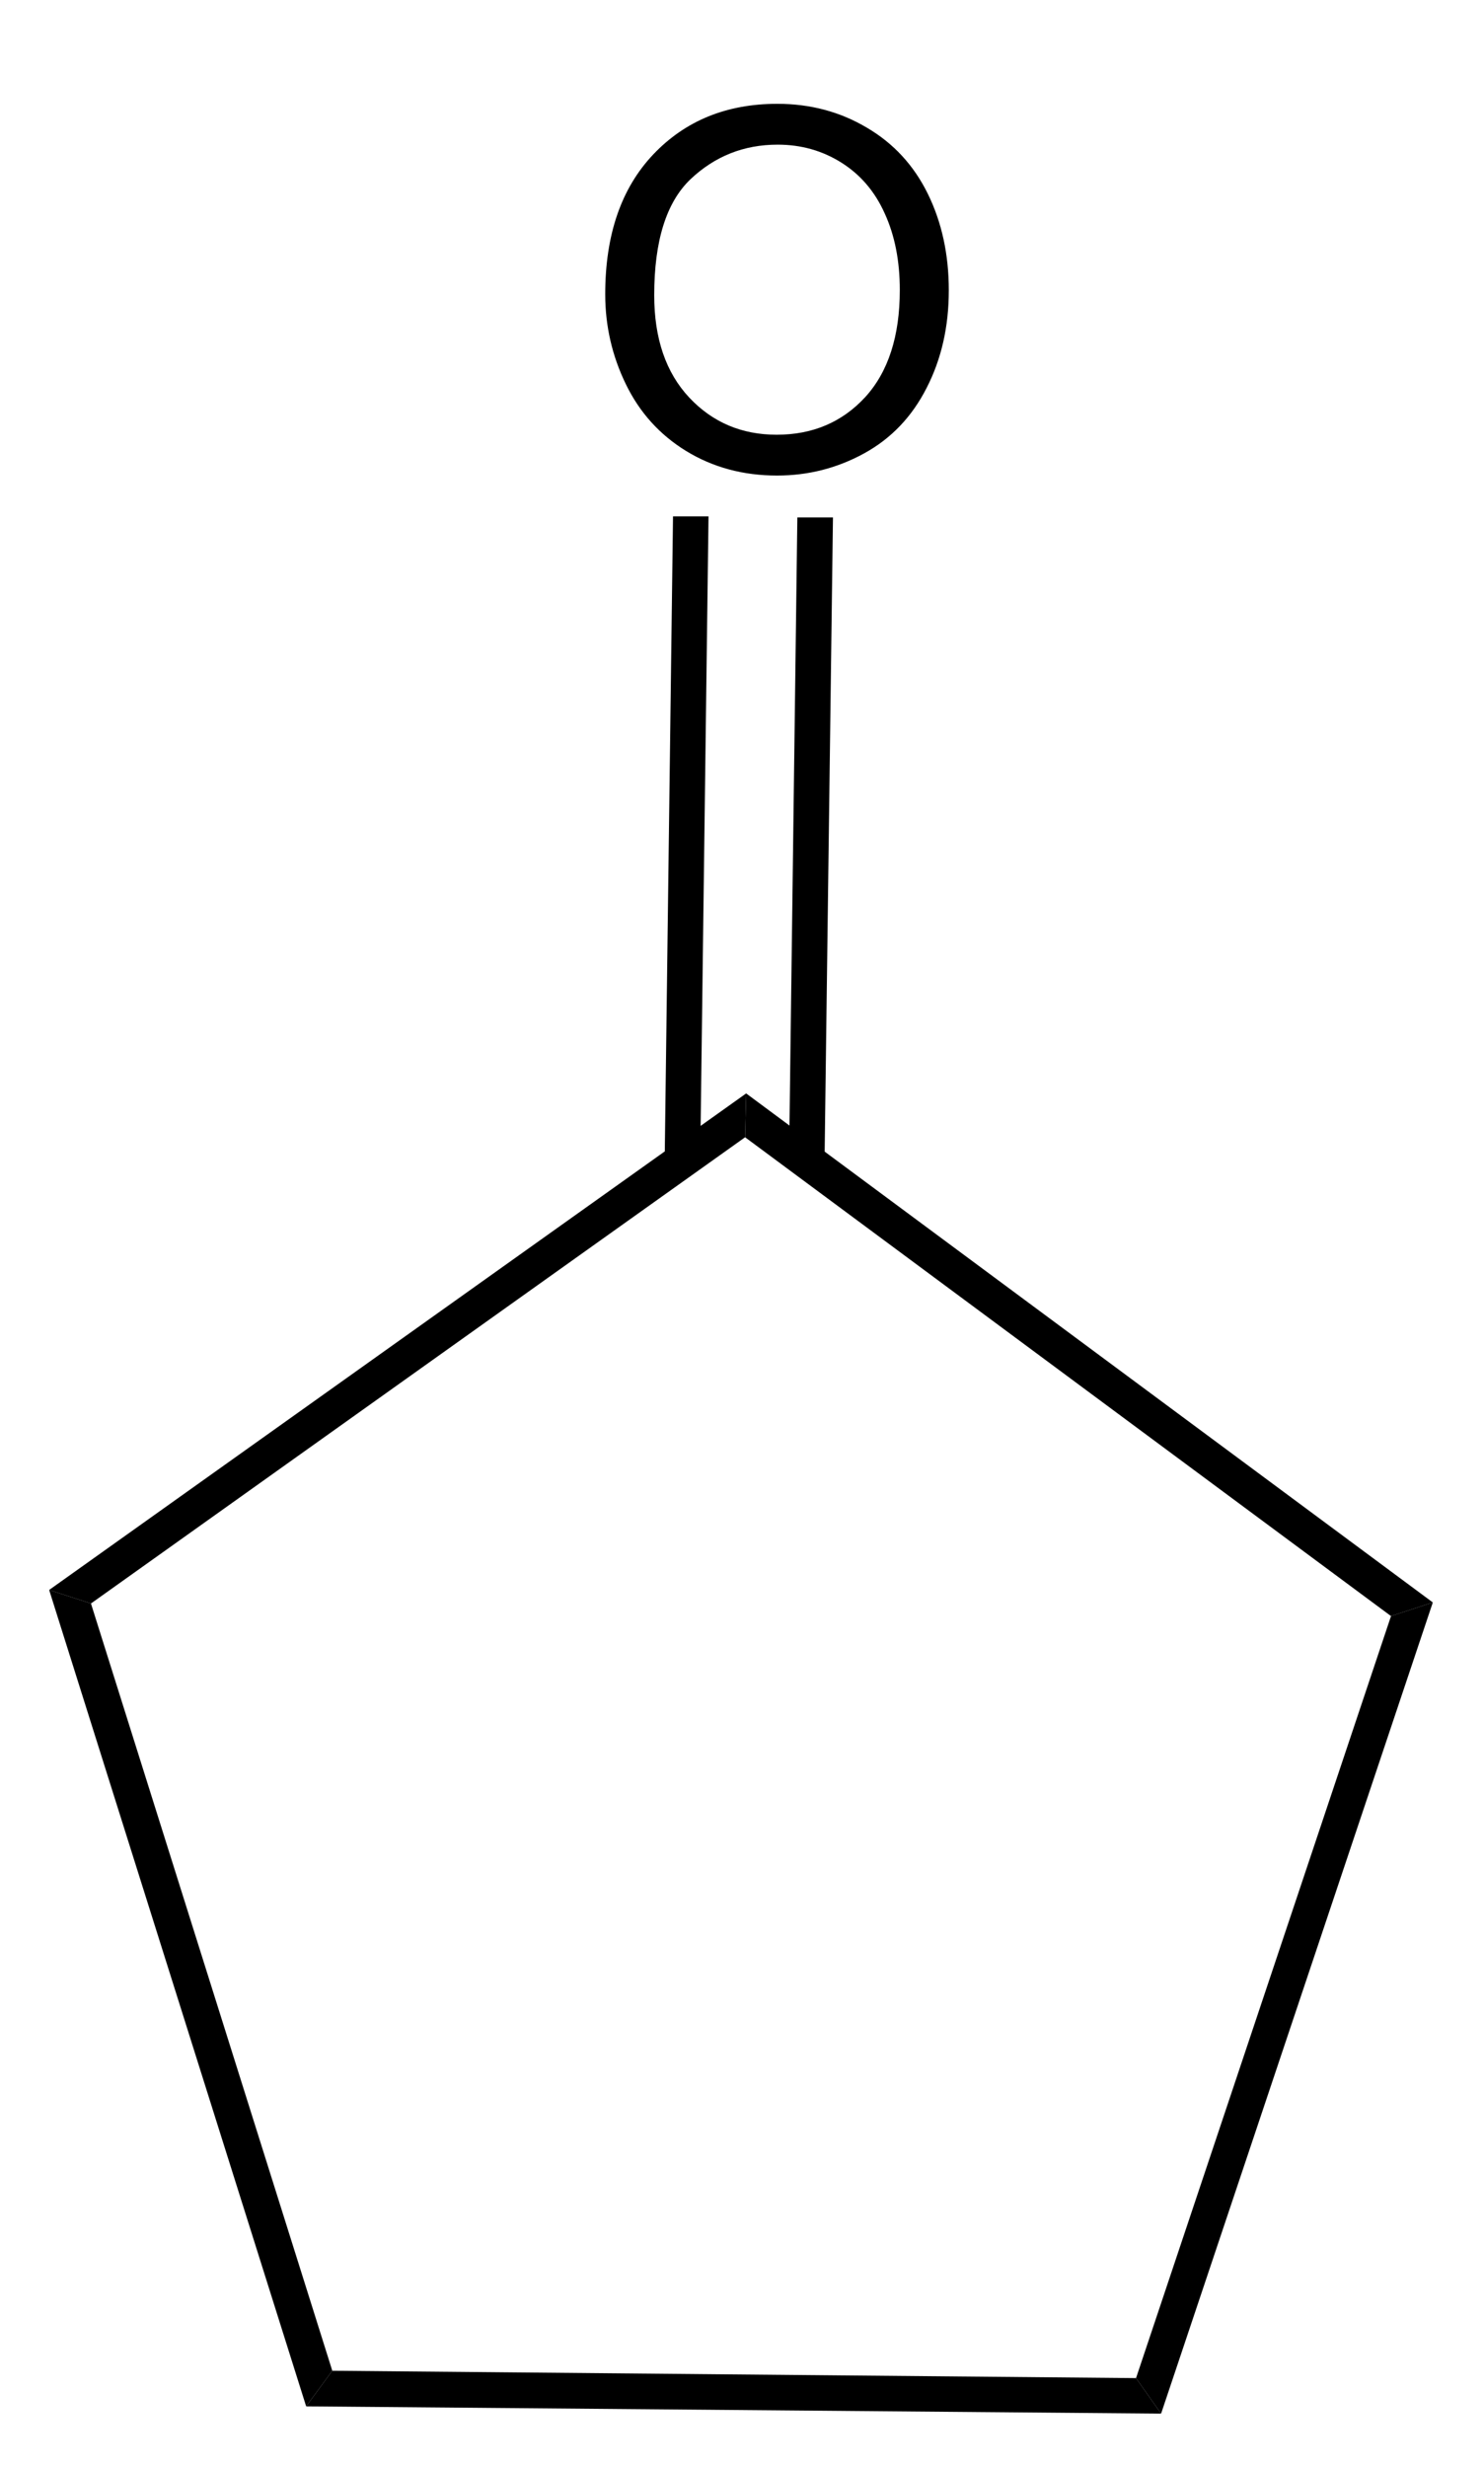
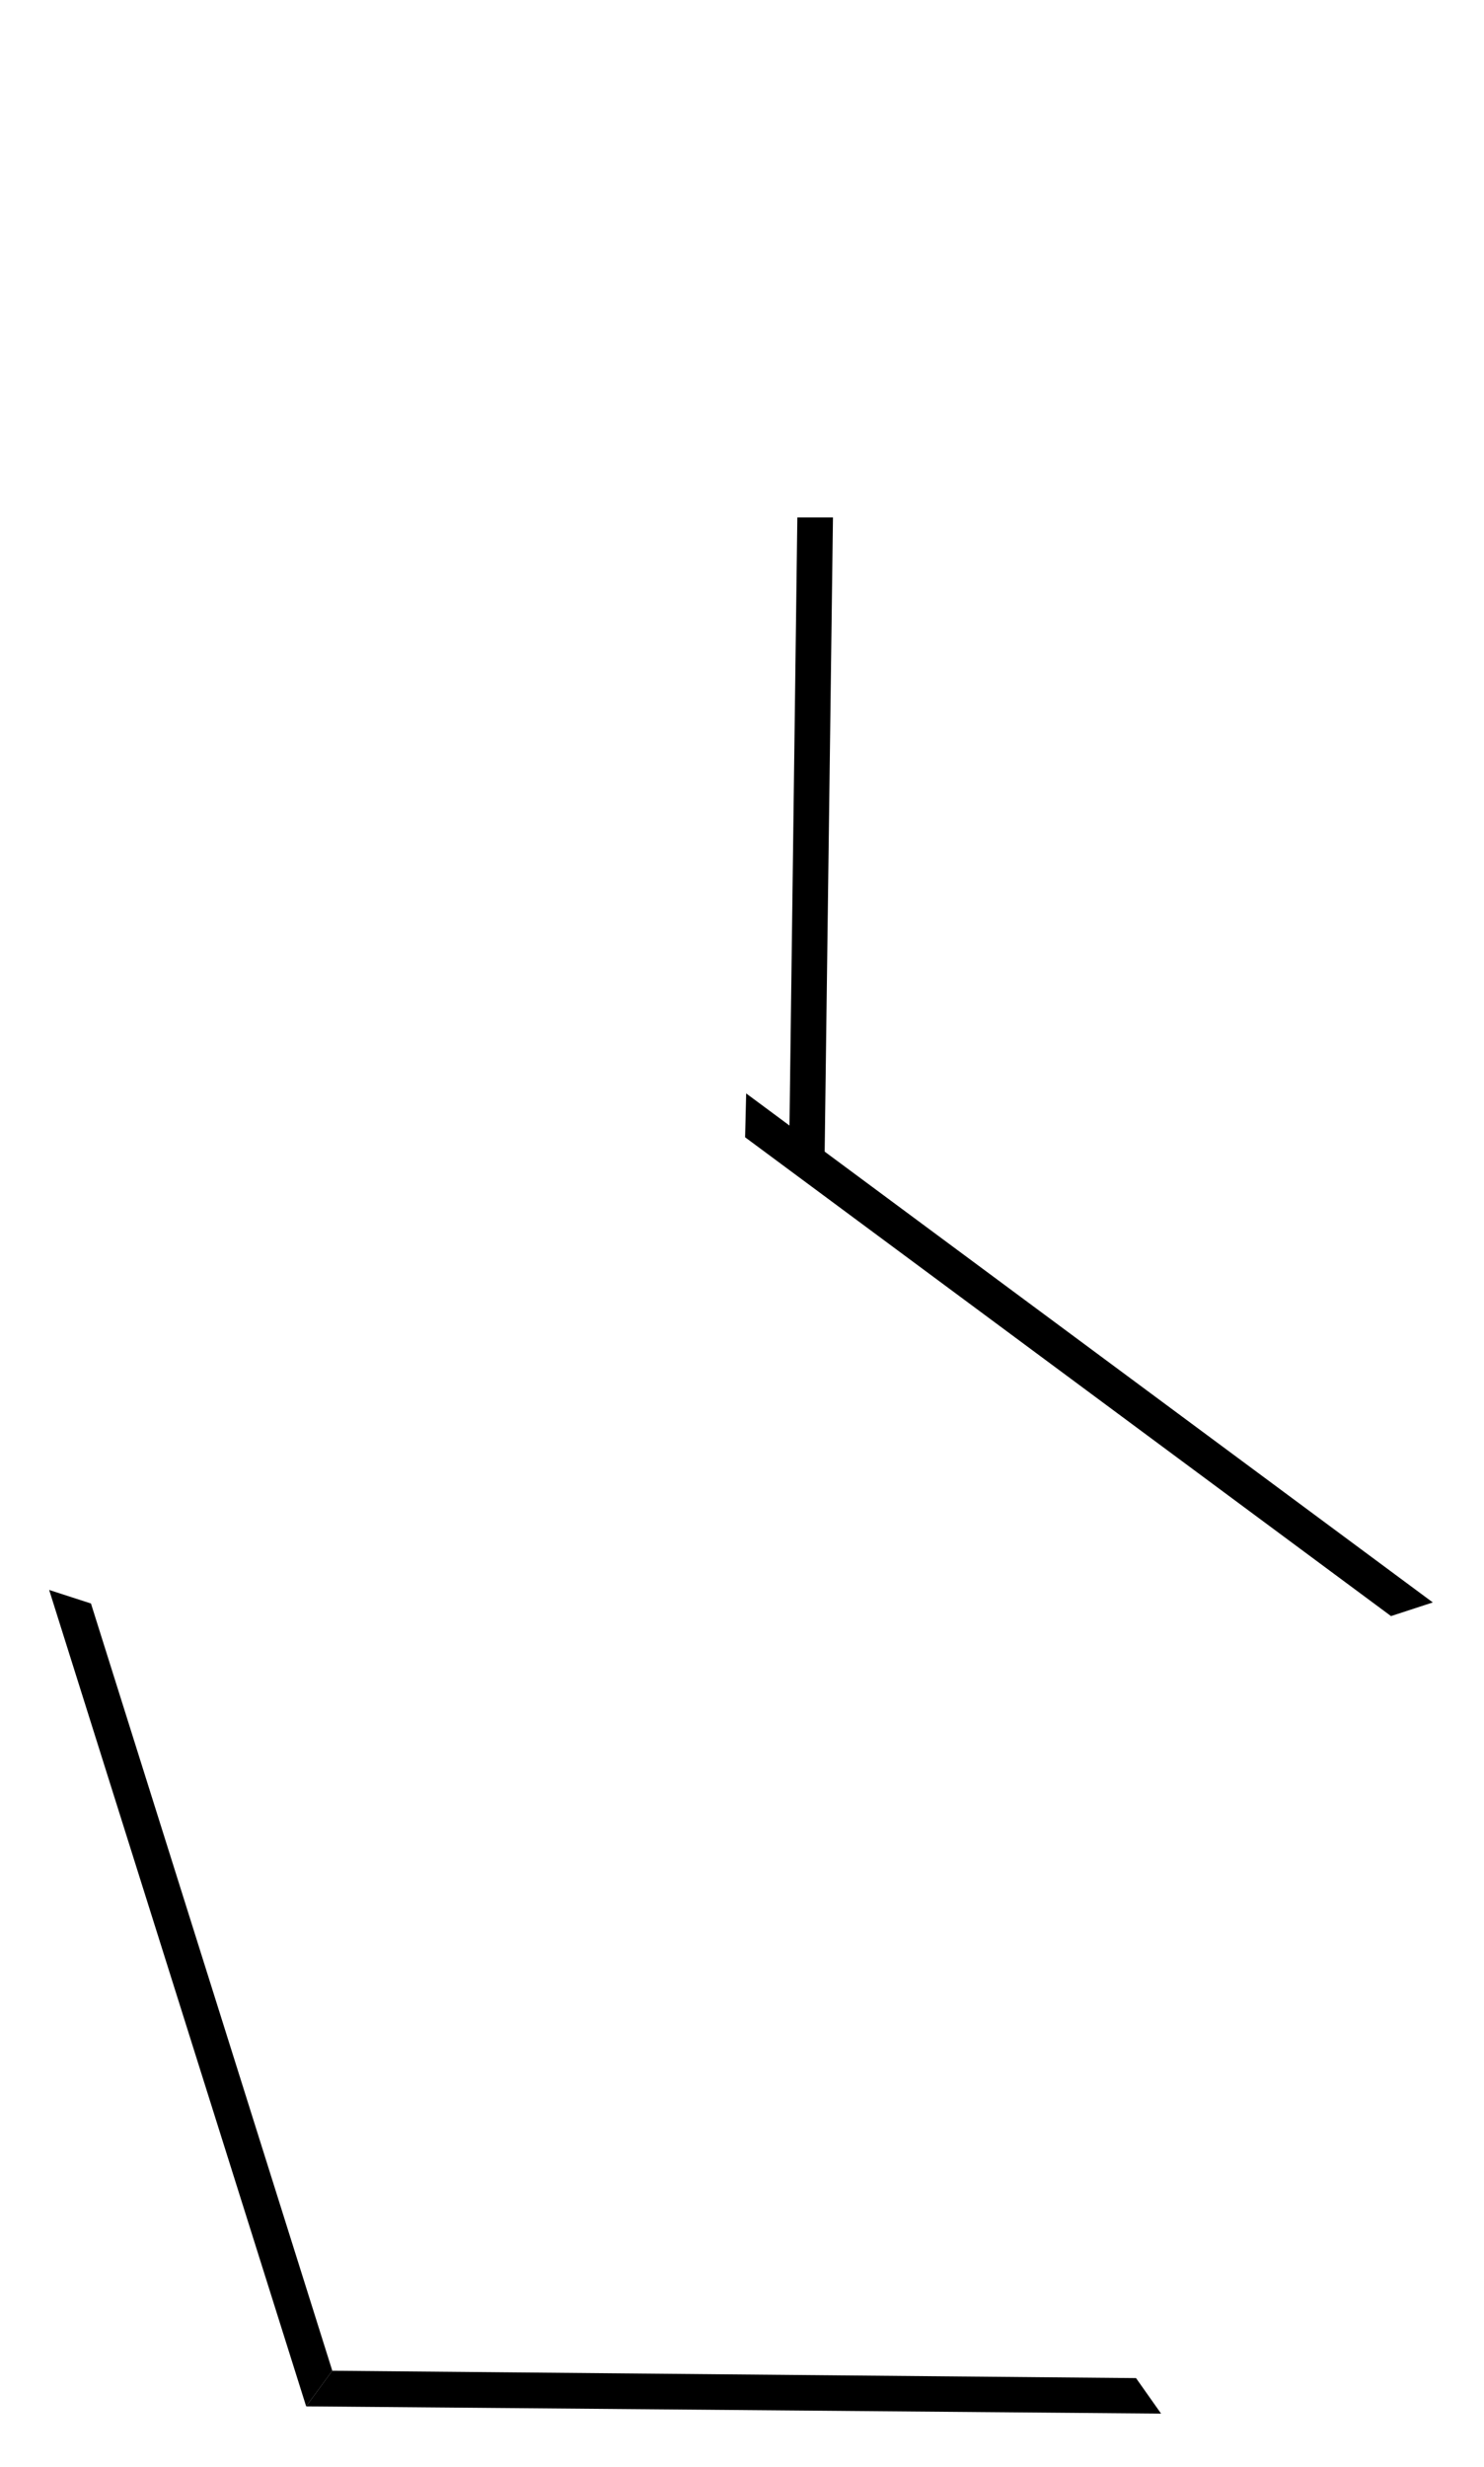
<svg xmlns="http://www.w3.org/2000/svg" xmlns:xlink="http://www.w3.org/1999/xlink" width="71pt" height="118pt" viewBox="0 0 71 118" version="1.1">
  <defs>
    <g>
      <symbol overflow="visible" id="glyph0-0">
-         <path style="stroke:none;" d="M 3 0 L 3 -15 L 15 -15 L 15 0 Z M 3.375 -0.375 L 14.625 -0.375 L 14.625 -14.625 L 3.375 -14.625 Z M 3.375 -0.375 " />
-       </symbol>
+         </symbol>
      <symbol overflow="visible" id="glyph0-1">
-         <path style="stroke:none;" d="M 1.156 -8.375 C 1.156 -11.219 1.922 -13.445 3.453 -15.062 C 4.984 -16.676 6.961 -17.484 9.391 -17.484 C 10.973 -17.484 12.398 -17.102 13.672 -16.344 C 14.953 -15.594 15.926 -14.535 16.594 -13.172 C 17.258 -11.816 17.594 -10.281 17.594 -8.562 C 17.594 -6.82 17.238 -5.266 16.531 -3.891 C 15.832 -2.516 14.836 -1.473 13.547 -0.766 C 12.254 -0.055 10.863 0.297 9.375 0.297 C 7.758 0.297 6.312 -0.094 5.031 -0.875 C 3.758 -1.656 2.797 -2.723 2.141 -4.078 C 1.484 -5.43 1.156 -6.863 1.156 -8.375 Z M 3.5 -8.328 C 3.5 -6.266 4.055 -4.633 5.172 -3.438 C 6.285 -2.25 7.68 -1.656 9.359 -1.656 C 11.078 -1.656 12.488 -2.254 13.594 -3.453 C 14.695 -4.66 15.25 -6.367 15.25 -8.578 C 15.25 -9.973 15.008 -11.191 14.531 -12.234 C 14.062 -13.285 13.367 -14.098 12.453 -14.672 C 11.547 -15.242 10.531 -15.531 9.406 -15.531 C 7.789 -15.531 6.398 -14.977 5.234 -13.875 C 4.078 -12.77 3.5 -10.922 3.5 -8.328 Z M 3.5 -8.328 " />
-       </symbol>
+         </symbol>
    </g>
  </defs>
  <g id="surface1">
    <path style=" stroke:none;fill-rule:nonzero;fill:rgb(0%,0%,0%);fill-opacity:1;" d="M 54.352 113.75 L 55.551 115.449 L 14.648 115.102 L 15.898 113.398 Z M 54.352 113.75 " />
-     <path style=" stroke:none;fill-rule:nonzero;fill:rgb(0%,0%,0%);fill-opacity:1;" d="M 66.551 77.301 L 68.551 76.648 L 55.551 115.449 L 54.352 113.75 Z M 66.551 77.301 " />
    <path style=" stroke:none;fill-rule:nonzero;fill:rgb(0%,0%,0%);fill-opacity:1;" d="M 35.648 54.398 L 35.699 52.301 L 68.551 76.648 L 66.551 77.301 Z M 35.648 54.398 " />
-     <path style=" stroke:none;fill-rule:nonzero;fill:rgb(0%,0%,0%);fill-opacity:1;" d="M 4.352 76.699 L 2.352 76.051 L 35.699 52.301 L 35.648 54.398 Z M 4.352 76.699 " />
    <path style=" stroke:none;fill-rule:nonzero;fill:rgb(0%,0%,0%);fill-opacity:1;" d="M 15.898 113.398 L 14.648 115.102 L 2.352 76.051 L 4.352 76.699 Z M 15.898 113.398 " />
    <g style="fill:rgb(0%,0%,0%);fill-opacity:1;">
      <use xlink:href="#glyph0-1" x="27.8" y="22.45" />
    </g>
-     <path style=" stroke:none;fill-rule:nonzero;fill:rgb(0%,0%,0%);fill-opacity:1;" d="M 32.199 24.699 L 33.898 24.699 L 33.5 55.5 L 31.801 55.5 Z M 32.199 24.699 " />
    <path style=" stroke:none;fill-rule:nonzero;fill:rgb(0%,0%,0%);fill-opacity:1;" d="M 38.148 24.75 L 39.852 24.75 L 39.449 55.551 L 37.75 55.5 Z M 38.148 24.75 " />
  </g>
</svg>